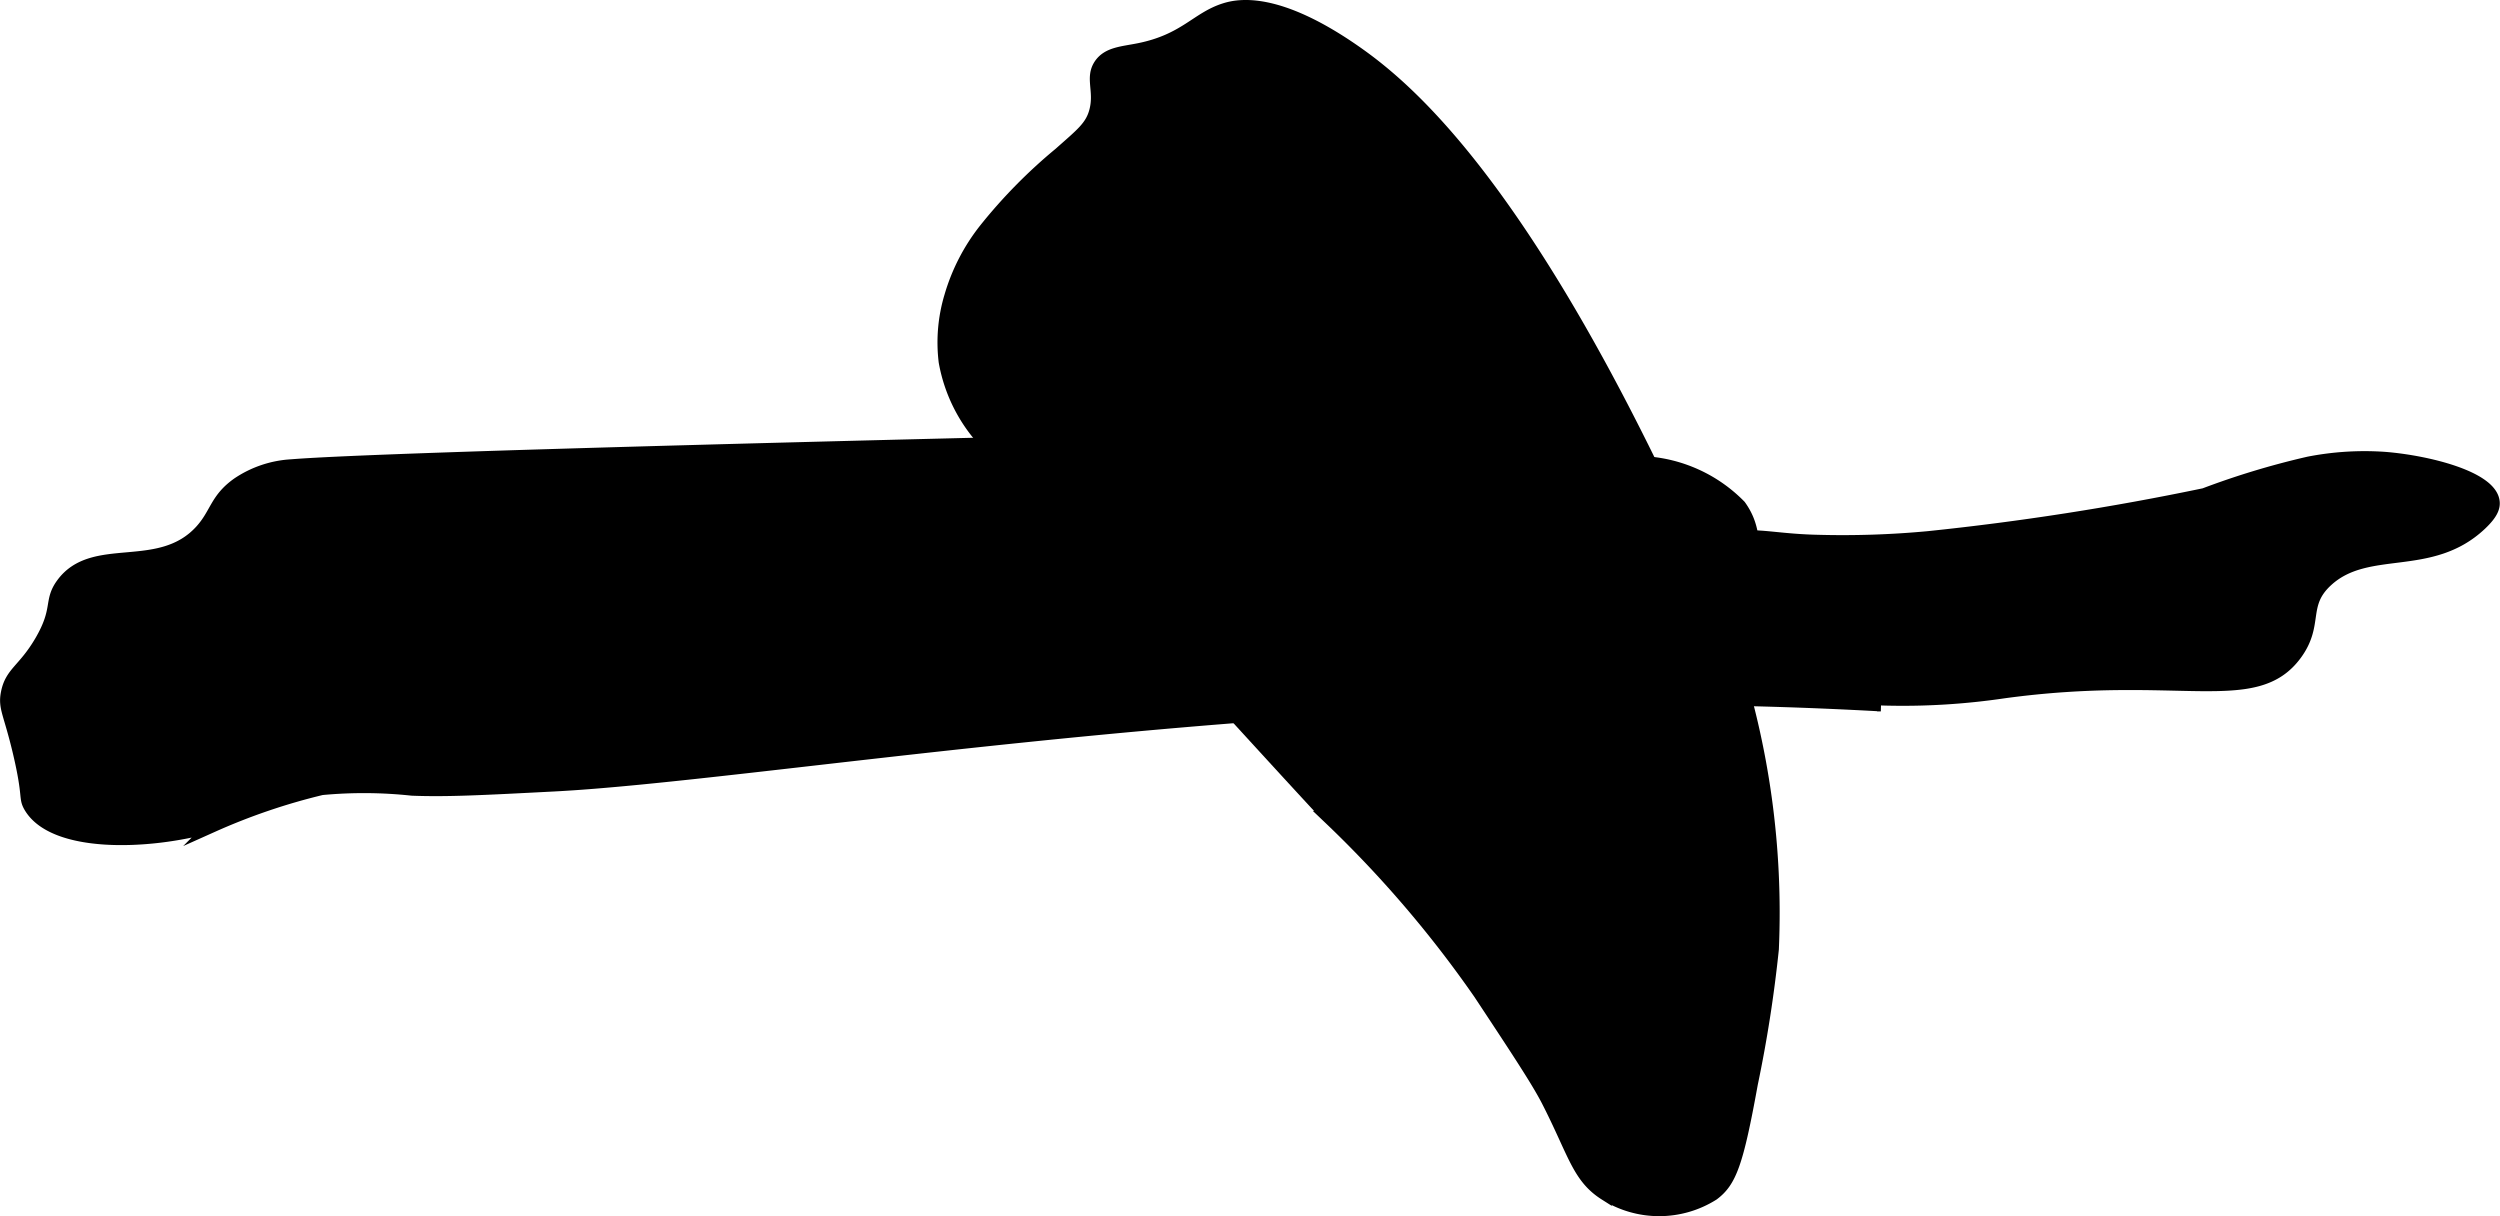
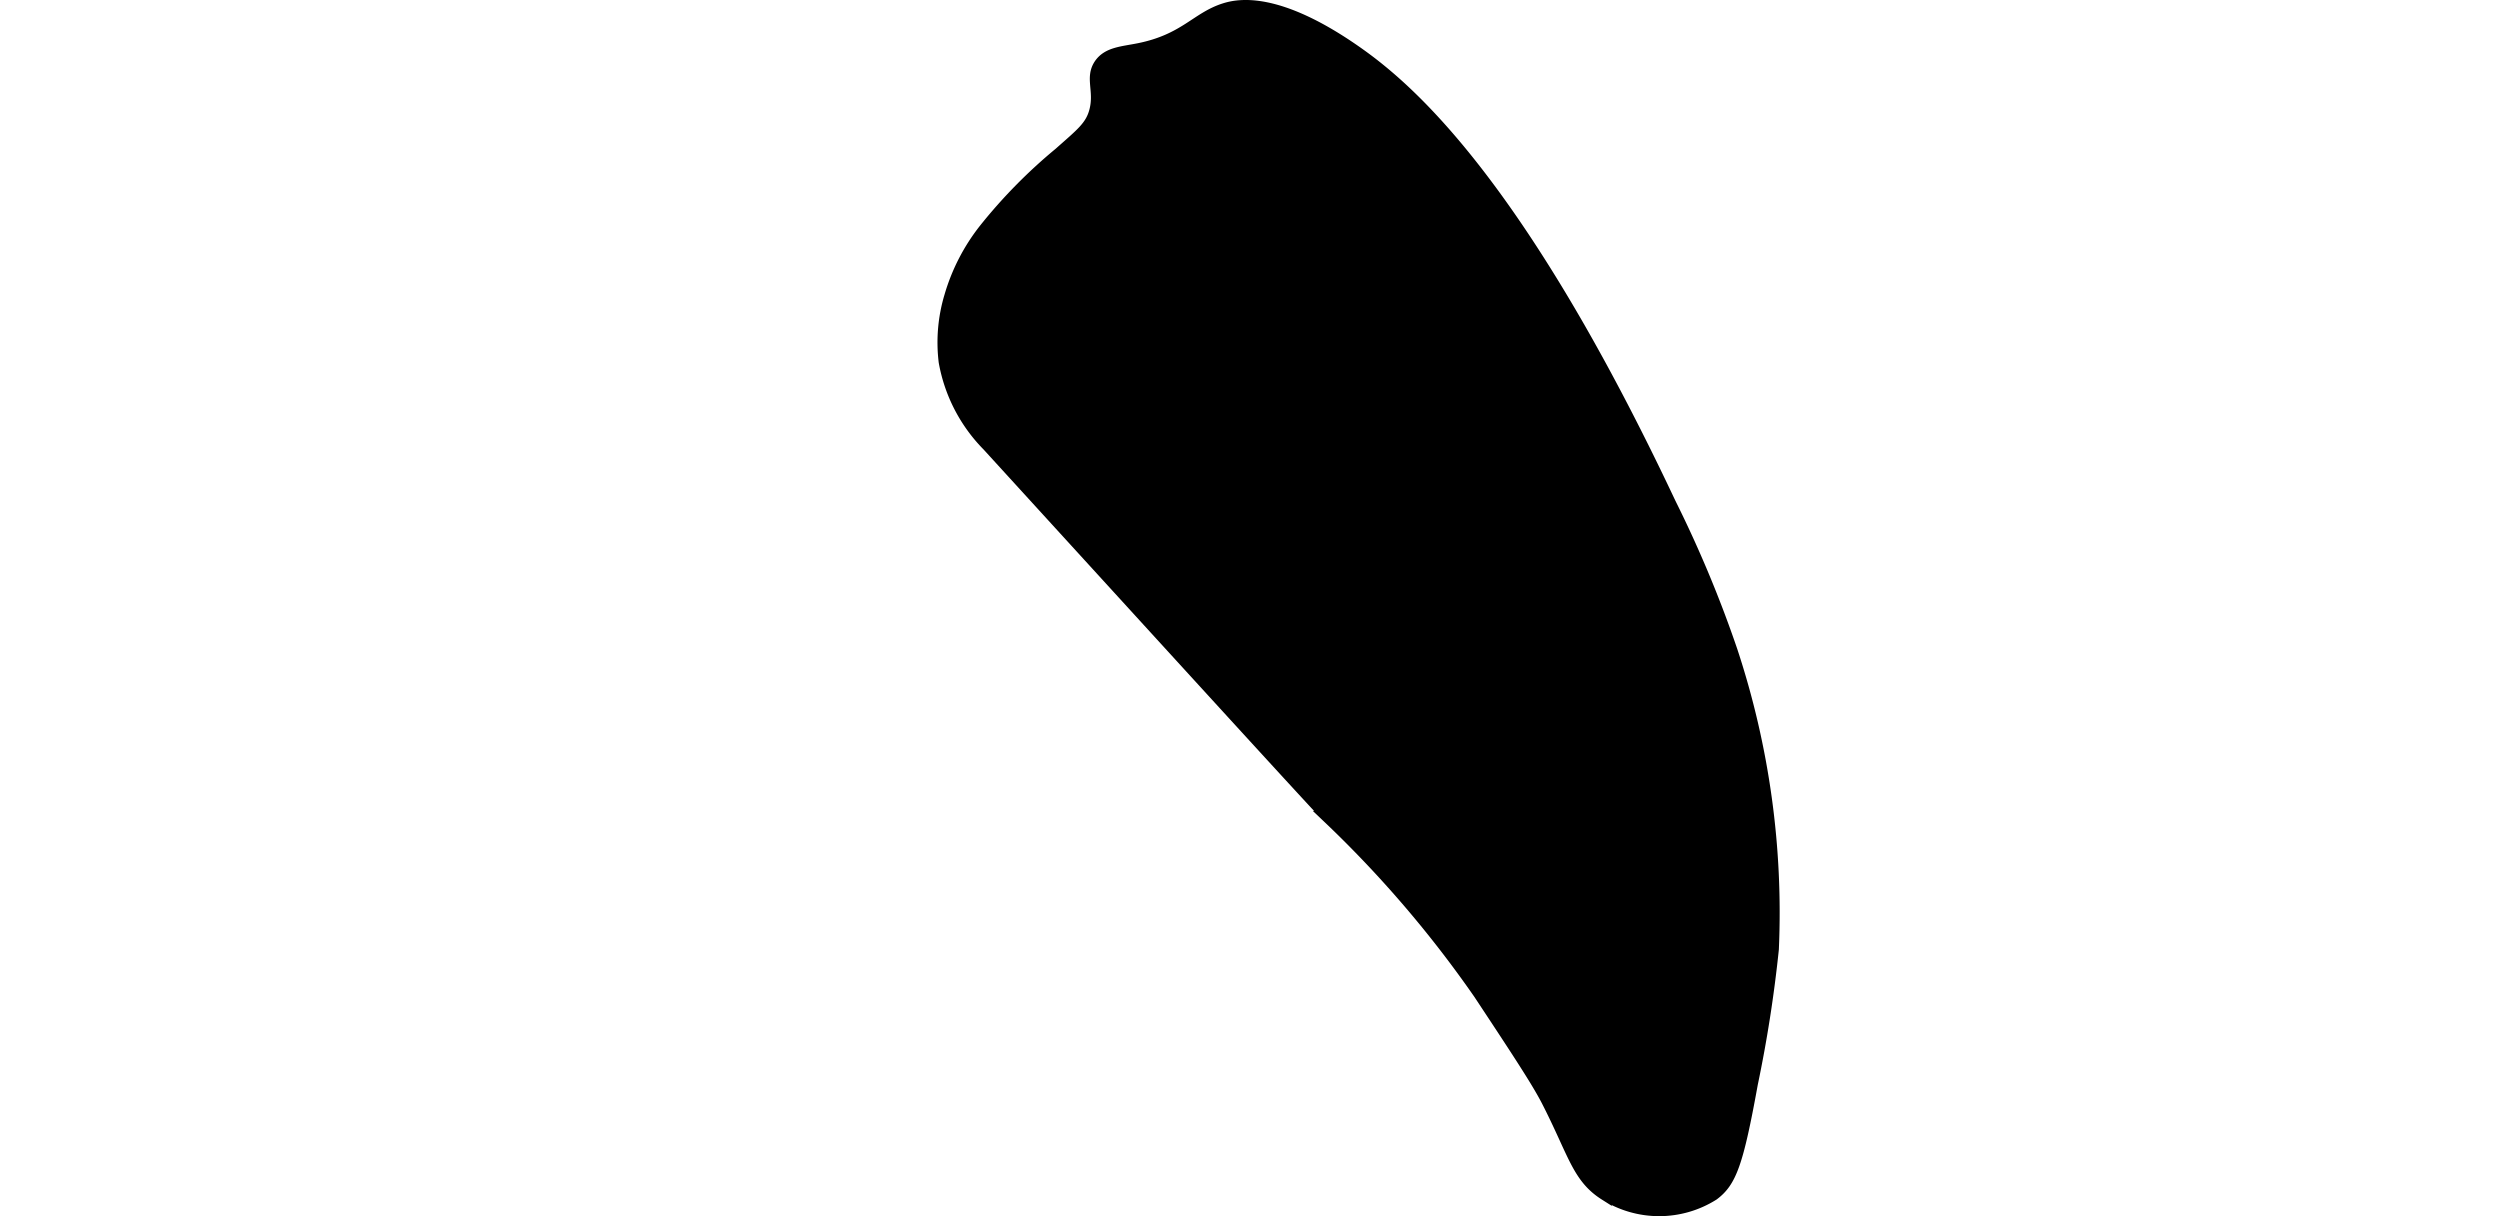
<svg xmlns="http://www.w3.org/2000/svg" version="1.1" width="10.241mm" height="4.982mm" viewBox="0 0 29.029 14.123">
  <defs>
    <style type="text/css">
      .a {
        stroke: #000;
        stroke-miterlimit: 10;
        stroke-width: 0.15px;
      }
    </style>
  </defs>
  <path class="a" d="M11.44,2.665a2.278,2.278,0,0,0-.399.771,1.854,1.854,0,0,0-.067.764,1.835,1.835,0,0,0,.502.969c2.528,2.77,3.792,4.155,3.956,4.323a13.217,13.217,0,0,1,1.75,2.042c.451.682.676,1.024.792,1.25.312.611.352.884.667,1.083a1.171,1.171,0,0,0,1.25,0c.199-.149.278-.355.446-1.282a15.409,15.409,0,0,0,.244-1.564,9.682,9.682,0,0,0-.48-3.463,13.875,13.875,0,0,0-.714-1.71C17.606,2.07,16.314,1.004,15.736.601,14.831-.03,14.382.06,14.221.111c-.325.103-.462.358-.997.465-.189.038-.357.043-.448.176-.103.151.006.301-.052.532-.047.19-.168.278-.417.5A6.01,6.01,0,0,0,11.44,2.665Z" />
-   <path class="a" d="M.224,8.742c.121.514.061.515.125.625.27.462,1.351.44,2.118.223a7.233,7.233,0,0,1,1.267-.432,5.242,5.242,0,0,1,1.05.007c.402.016.817-.006,1.649-.049,2.279-.118,7.767-1.061,13.333-1,.403.004,1.139.018,2.074.07a2.653,2.653,0,0,0-.331-.448c-.418-.456-.69-.426-.947-.752-.33-.419-.084-.725-.361-1.11a1.688,1.688,0,0,0-1.277-.505,51.631,51.631,0,0,0-6.649-.237h-0c-.794.022-7.739.182-8.885.274a1.239,1.239,0,0,0-.625.208c-.259.182-.249.348-.43.548-.483.532-1.25.125-1.611.619-.149.204-.029.289-.25.667-.196.334-.344.36-.39.598C.05,8.22.114,8.275.224,8.742Z" />
-   <path class="a" d="M20.557,7.972c-.053-.018-.215-.074-.244-.194-.024-.097.062-.152.056-.265-.008-.141-.15-.198-.25-.312a.755.755,0,0,1-.044-.872c.159-.177.439-.057,1.023-.044a10.652,10.652,0,0,0,1.292-.042,31.645,31.645,0,0,0,3.208-.5,9.318,9.318,0,0,1,1.21-.366,3.379,3.379,0,0,1,.883-.055c.501.04,1.237.224,1.261.51.005.061-.022.135-.148.254-.583.55-1.314.216-1.789.657-.301.279-.102.5-.357.85-.471.645-1.35.163-3.393.442A7.992,7.992,0,0,1,20.557,7.972Z" />
</svg>